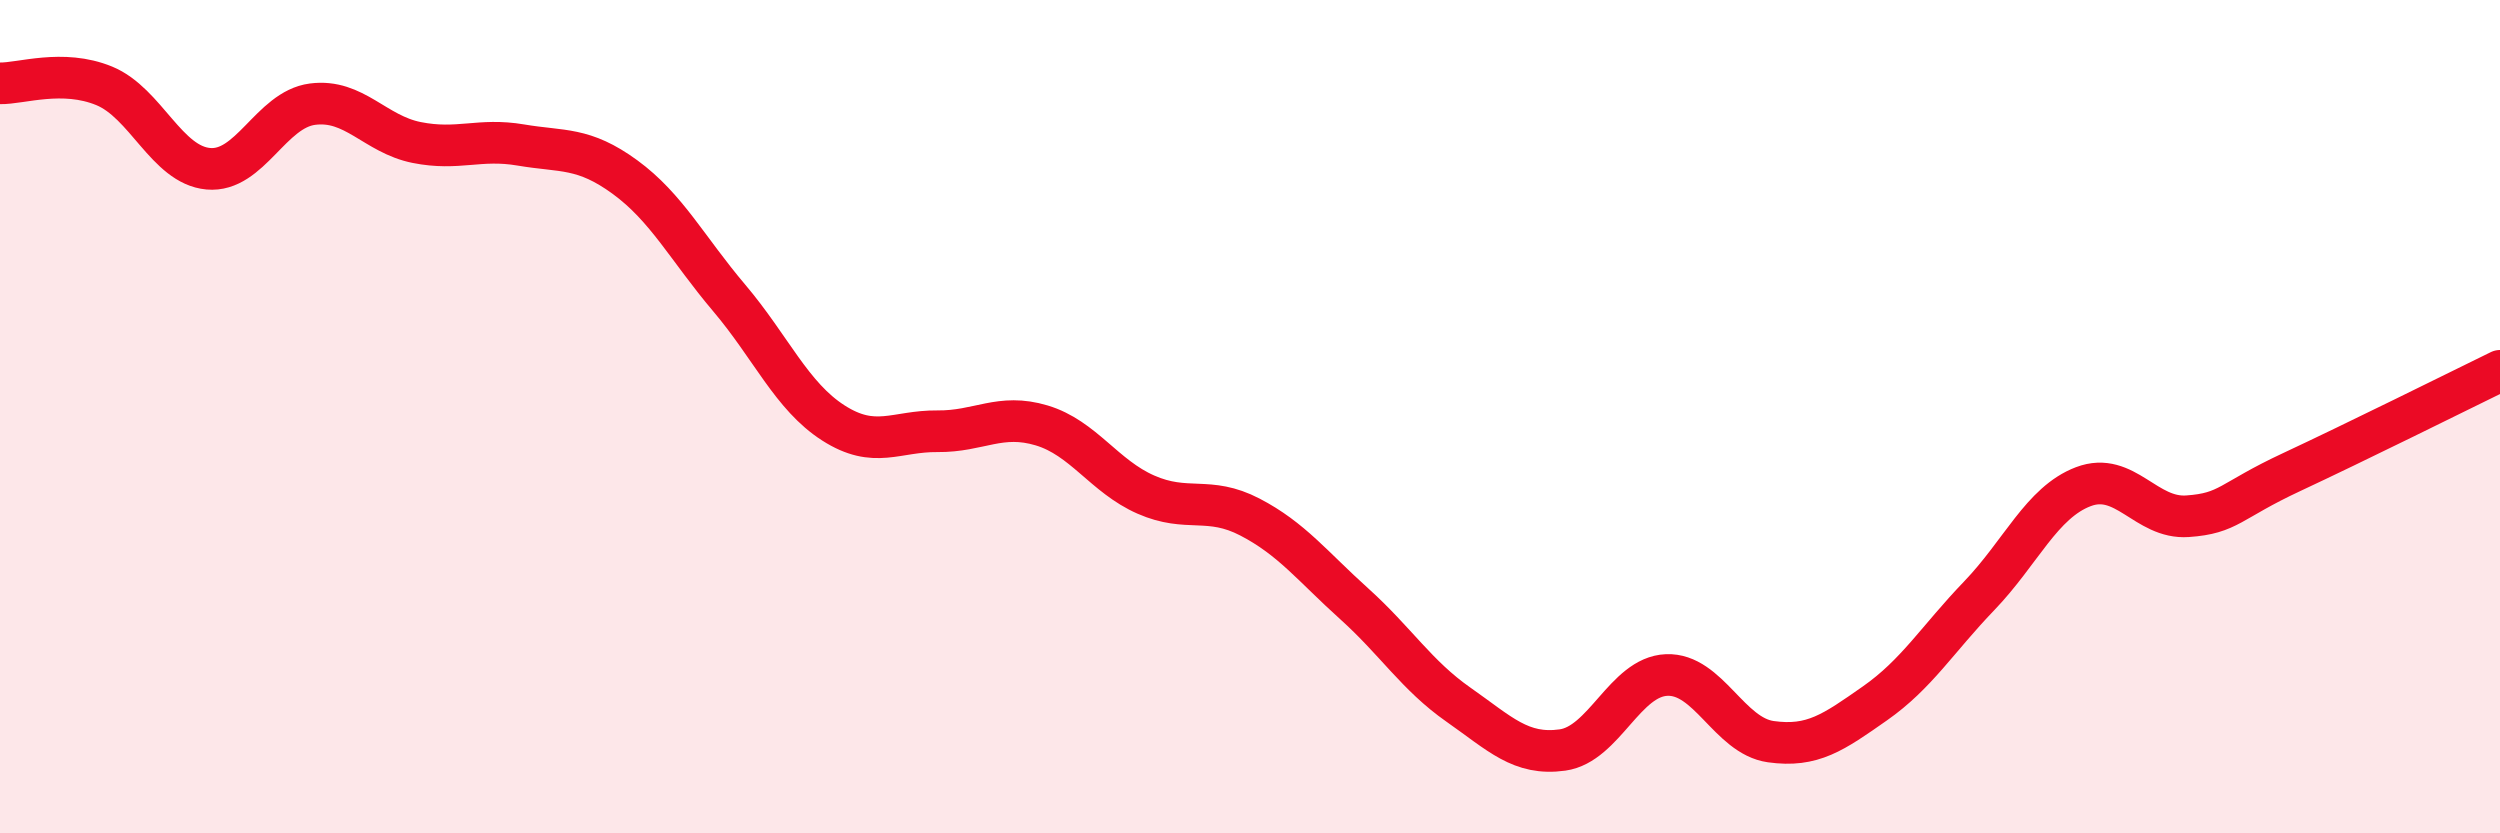
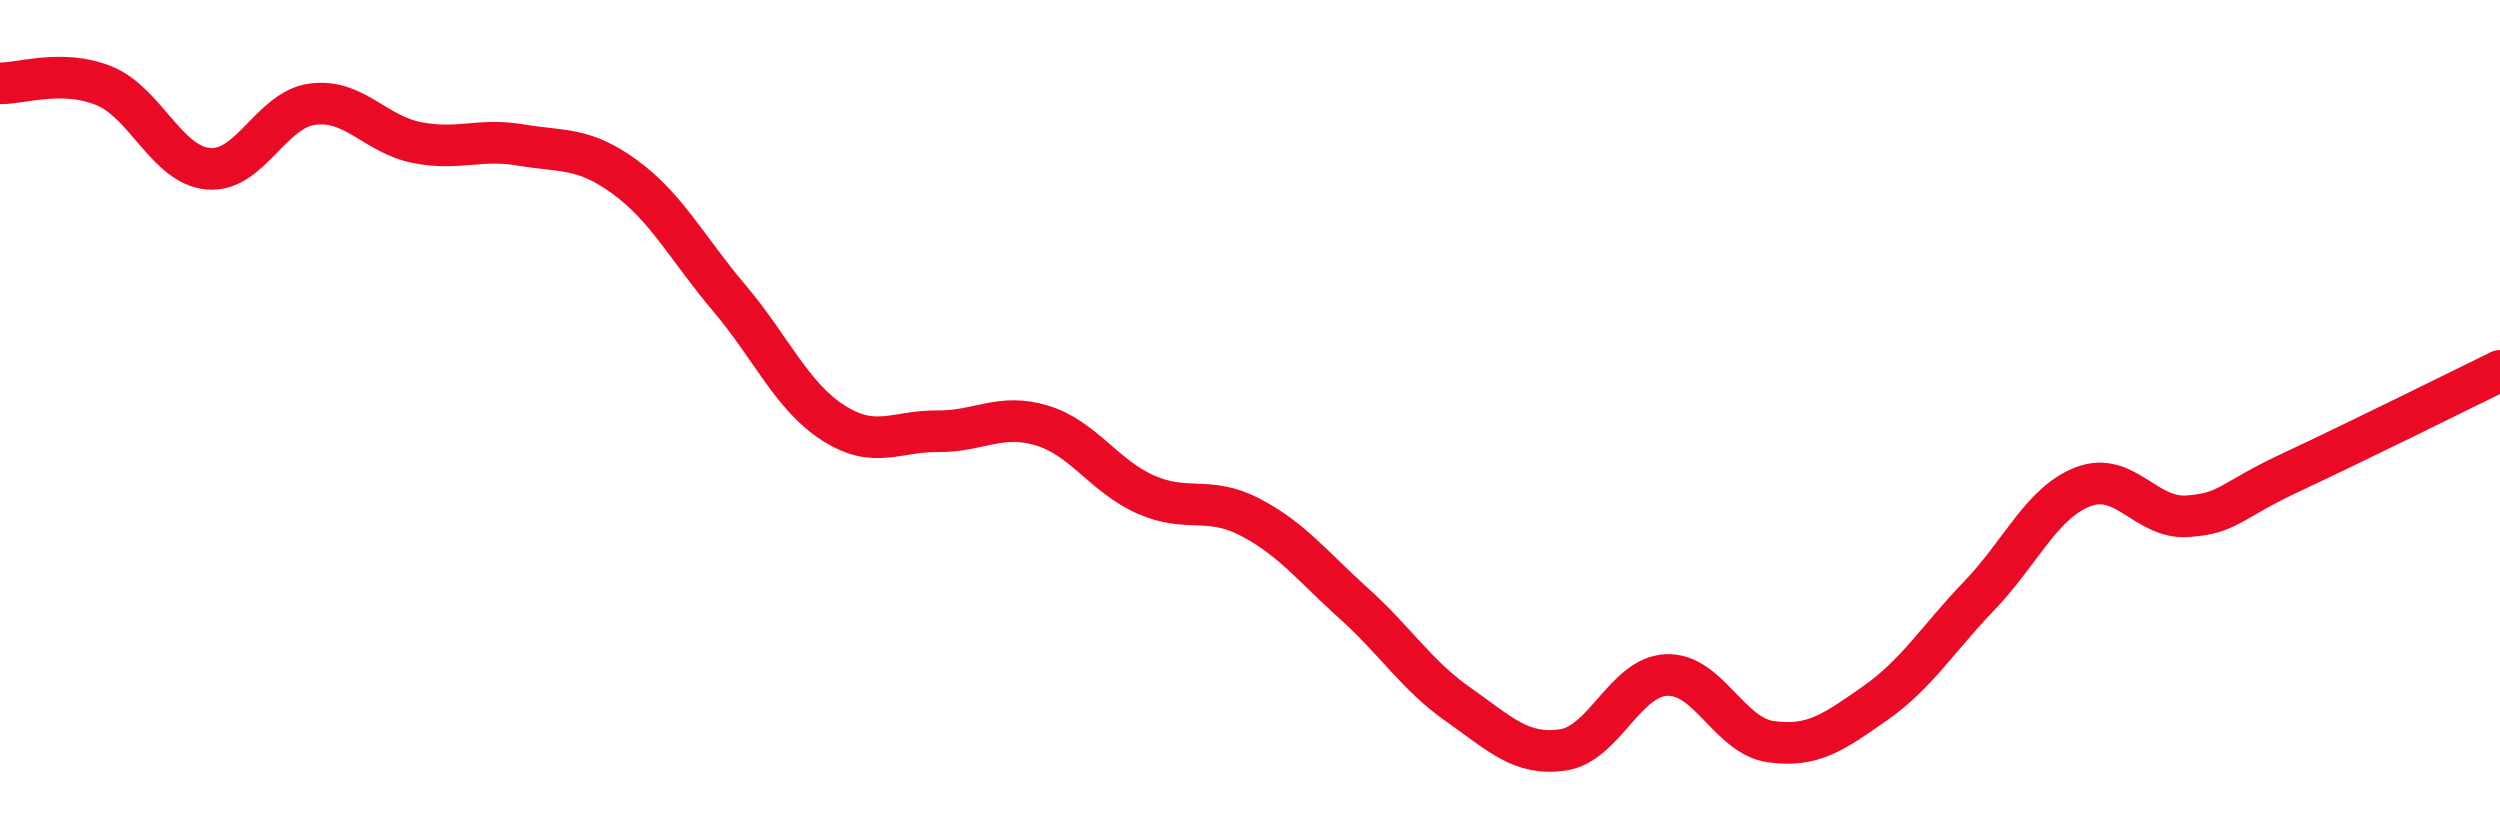
<svg xmlns="http://www.w3.org/2000/svg" width="60" height="20" viewBox="0 0 60 20">
-   <path d="M 0,2 C 0.5,2.01 1.5,1.65 2.5,2.06 C 3.5,2.47 4,3.96 5,4.05 C 6,4.14 6.5,2.63 7.5,2.5 C 8.5,2.37 9,3.22 10,3.42 C 11,3.62 11.5,3.31 12.5,3.48 C 13.5,3.65 14,3.52 15,4.25 C 16,4.98 16.5,5.97 17.5,7.15 C 18.5,8.33 19,9.51 20,10.15 C 21,10.79 21.5,10.34 22.5,10.35 C 23.5,10.36 24,9.91 25,10.21 C 26,10.51 26.5,11.43 27.5,11.87 C 28.5,12.31 29,11.89 30,12.41 C 31,12.93 31.5,13.59 32.5,14.49 C 33.5,15.39 34,16.21 35,16.91 C 36,17.61 36.5,18.14 37.5,18 C 38.5,17.86 39,16.24 40,16.2 C 41,16.16 41.5,17.66 42.5,17.8 C 43.5,17.94 44,17.58 45,16.88 C 46,16.18 46.5,15.34 47.5,14.3 C 48.5,13.26 49,12.06 50,11.68 C 51,11.3 51.5,12.46 52.5,12.39 C 53.5,12.32 53.5,12.03 55,11.33 C 56.5,10.63 59,9.39 60,8.9L60 20L0 20Z" fill="#EB0A25" opacity="0.1" stroke-linecap="round" stroke-linejoin="round" />
  <path d="M 0,2 C 0.5,2.01 1.5,1.65 2.5,2.06 C 3.5,2.47 4,3.96 5,4.05 C 6,4.14 6.5,2.63 7.5,2.5 C 8.5,2.37 9,3.22 10,3.42 C 11,3.62 11.5,3.31 12.5,3.48 C 13.5,3.65 14,3.52 15,4.25 C 16,4.98 16.5,5.97 17.5,7.15 C 18.5,8.33 19,9.51 20,10.15 C 21,10.79 21.5,10.34 22.5,10.35 C 23.5,10.36 24,9.91 25,10.21 C 26,10.51 26.5,11.43 27.5,11.87 C 28.5,12.31 29,11.89 30,12.41 C 31,12.93 31.5,13.59 32.5,14.49 C 33.5,15.39 34,16.21 35,16.91 C 36,17.61 36.5,18.14 37.5,18 C 38.5,17.86 39,16.24 40,16.2 C 41,16.16 41.5,17.66 42.5,17.8 C 43.5,17.94 44,17.58 45,16.88 C 46,16.18 46.5,15.34 47.5,14.3 C 48.5,13.26 49,12.06 50,11.68 C 51,11.3 51.5,12.46 52.5,12.39 C 53.5,12.32 53.5,12.03 55,11.33 C 56.5,10.63 59,9.39 60,8.9" stroke="#EB0A25" stroke-width="1" fill="none" stroke-linecap="round" stroke-linejoin="round" />
</svg>